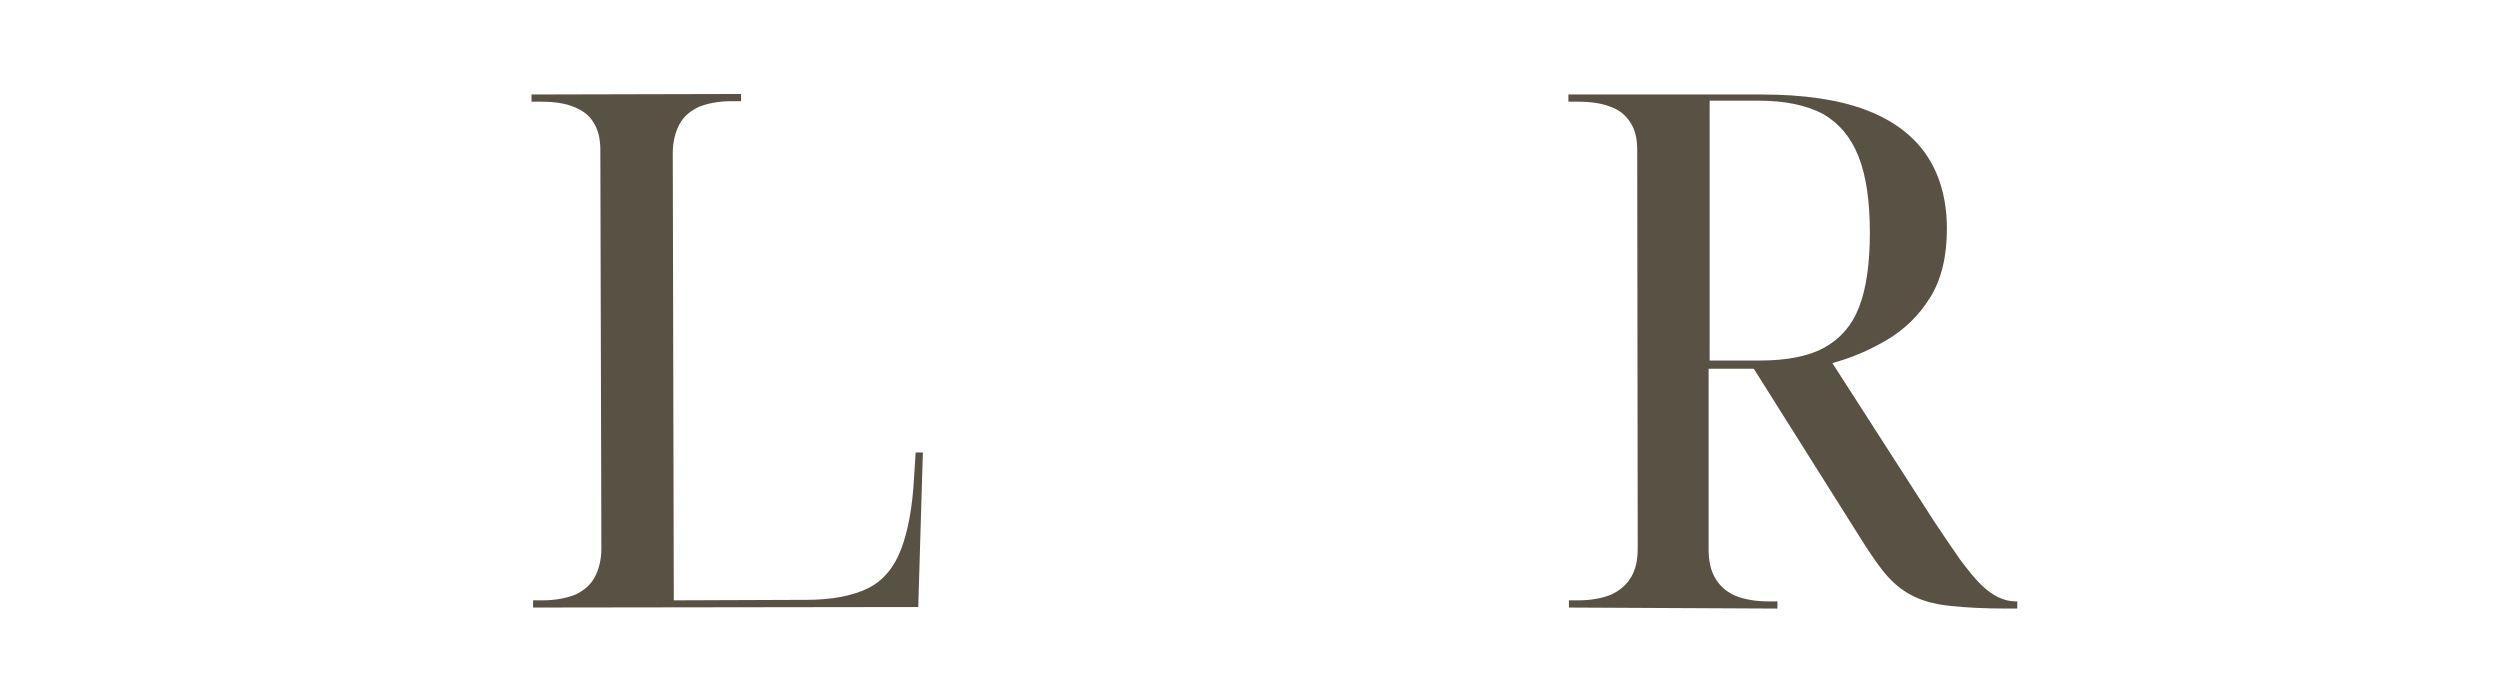
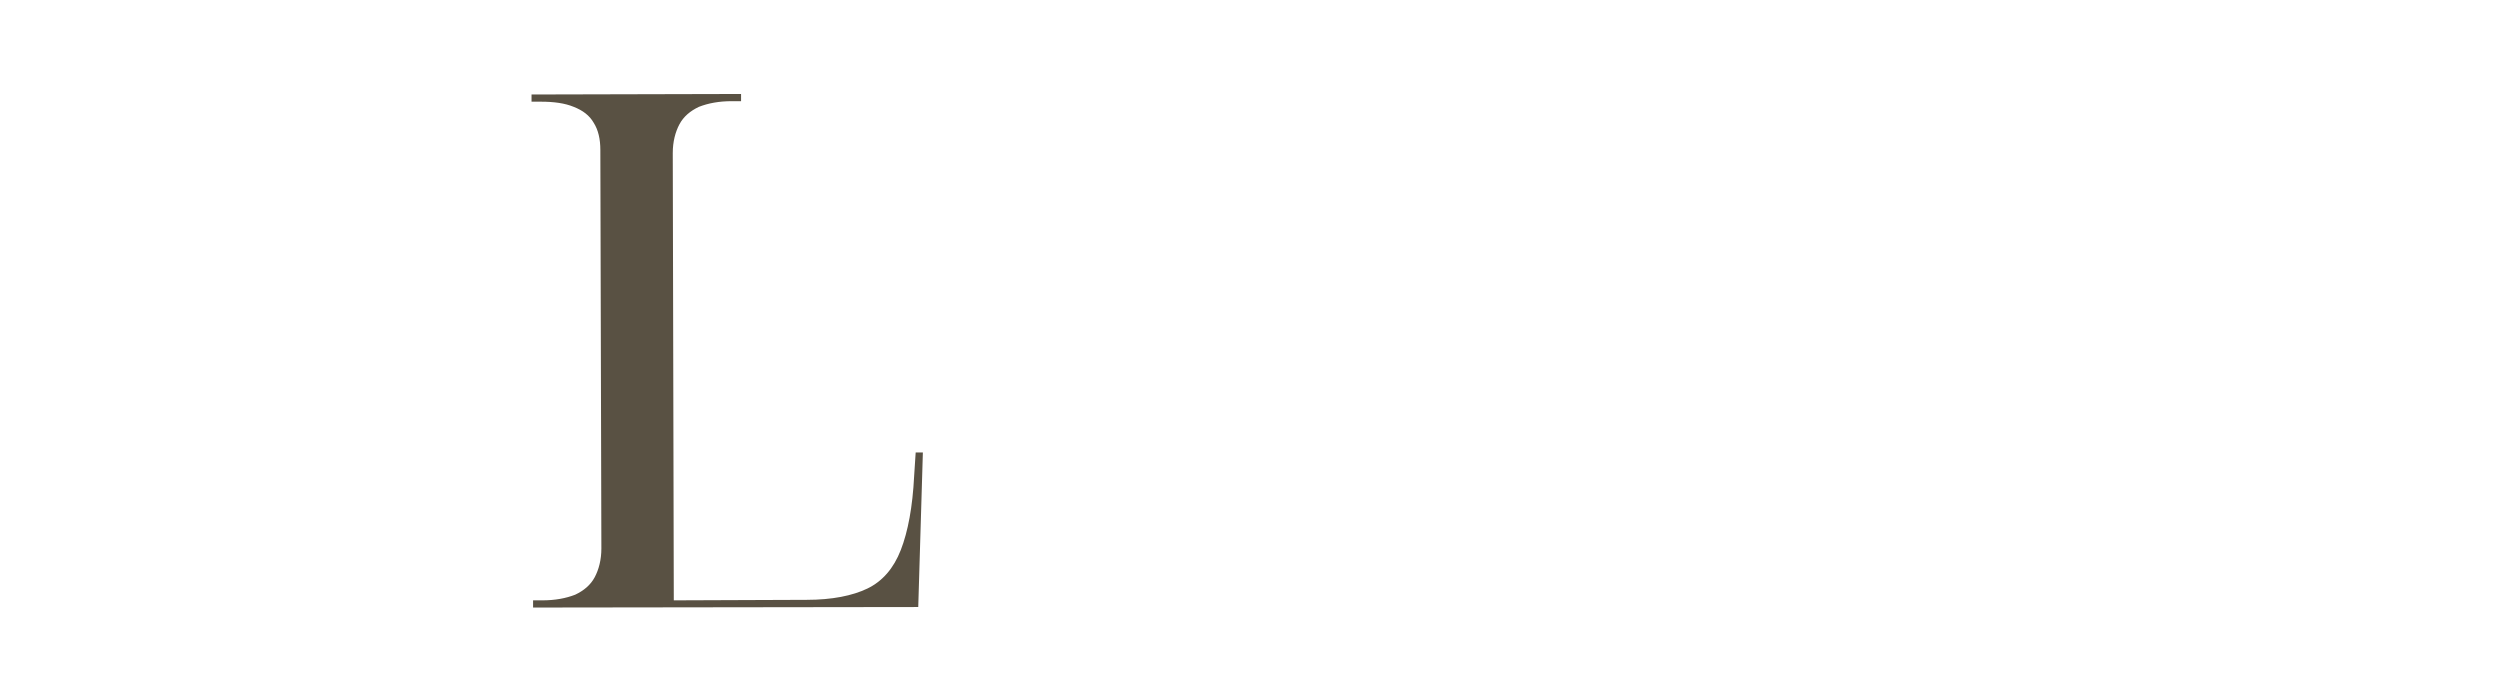
<svg xmlns="http://www.w3.org/2000/svg" version="1.1" id="Capa_1" x="0px" y="0px" viewBox="0 0 486.8 136.3" style="enable-background:new 0 0 486.8 136.3;" xml:space="preserve">
  <style type="text/css"> .st0{fill:#595143;} </style>
  <g>
    <path class="st0" d="M103.8,118.3v-1.4h1.8c2.5,0,4.6-0.4,6.4-1.1c1.7-0.8,3-1.9,3.8-3.4c0.8-1.5,1.3-3.4,1.3-5.6l-0.2-77.6 c0-2.1-0.4-3.9-1.3-5.3c-0.8-1.4-2.1-2.4-3.9-3.1c-1.7-0.7-3.8-1-6.4-1h-1.8v-1.4l40.8-0.1v1.4h-1.8c-2.5,0-4.6,0.4-6.4,1.1 c-1.7,0.8-3,1.9-3.8,3.4c-0.8,1.5-1.3,3.4-1.3,5.6l0.2,87.1l25.9-0.1c4.9,0,8.9-0.8,11.8-2.2s5.1-3.9,6.5-7.5 c1.4-3.6,2.3-8.4,2.6-14.4l0.3-4.6h1.4l-0.9,30.1L103.8,118.3z" />
  </g>
  <g>
    <g>
-       <path class="st0" d="M305.5,118.3v-1.4h1.8c2.5,0,4.6-0.4,6.4-1.1c1.7-0.8,3-1.9,3.9-3.4s1.3-3.4,1.3-5.6l-0.1-77.6 c0-2.2-0.4-3.9-1.3-5.3s-2.1-2.5-3.9-3.1c-1.7-0.7-3.9-1-6.4-1h-1.8v-1.4l37.7,0c8.1,0,14.9,1,20.2,3c5.3,2,9.3,5,11.9,8.9 c2.6,3.9,3.9,8.7,3.9,14.3c0,5.4-1.1,9.9-3.3,13.4c-2.2,3.5-5,6.2-8.4,8.2c-3.4,2-6.9,3.5-10.6,4.5l19.8,30.8c2,3,3.7,5.5,5.1,7.5 c1.5,2,2.8,3.6,4,4.8c1.2,1.2,2.4,2,3.4,2.5c1.1,0.5,2.2,0.8,3.3,0.8h0.4v1.4h-2c-4.4,0-8-0.2-10.9-0.5c-2.9-0.3-5.2-0.9-7.1-1.8 s-3.5-2.1-5-3.7s-3-3.8-4.7-6.4l-21.6-34.3l-8.8,0l0,35.2c0,2.2,0.4,4.1,1.3,5.6c0.9,1.5,2.1,2.6,3.9,3.4c1.7,0.7,3.9,1.1,6.4,1.1 h1.8v1.4L305.5,118.3z M342.7,70.2c5.2,0,9.4-0.8,12.5-2.5s5.4-4.3,6.8-7.9s2.1-8.5,2.1-14.4c0-6.2-0.7-11.1-2.2-14.9 s-3.8-6.5-6.9-8.3c-3.2-1.7-7.4-2.6-12.6-2.6l-9.5,0l0,50.6L342.7,70.2z" />
-     </g>
+       </g>
  </g>
</svg>